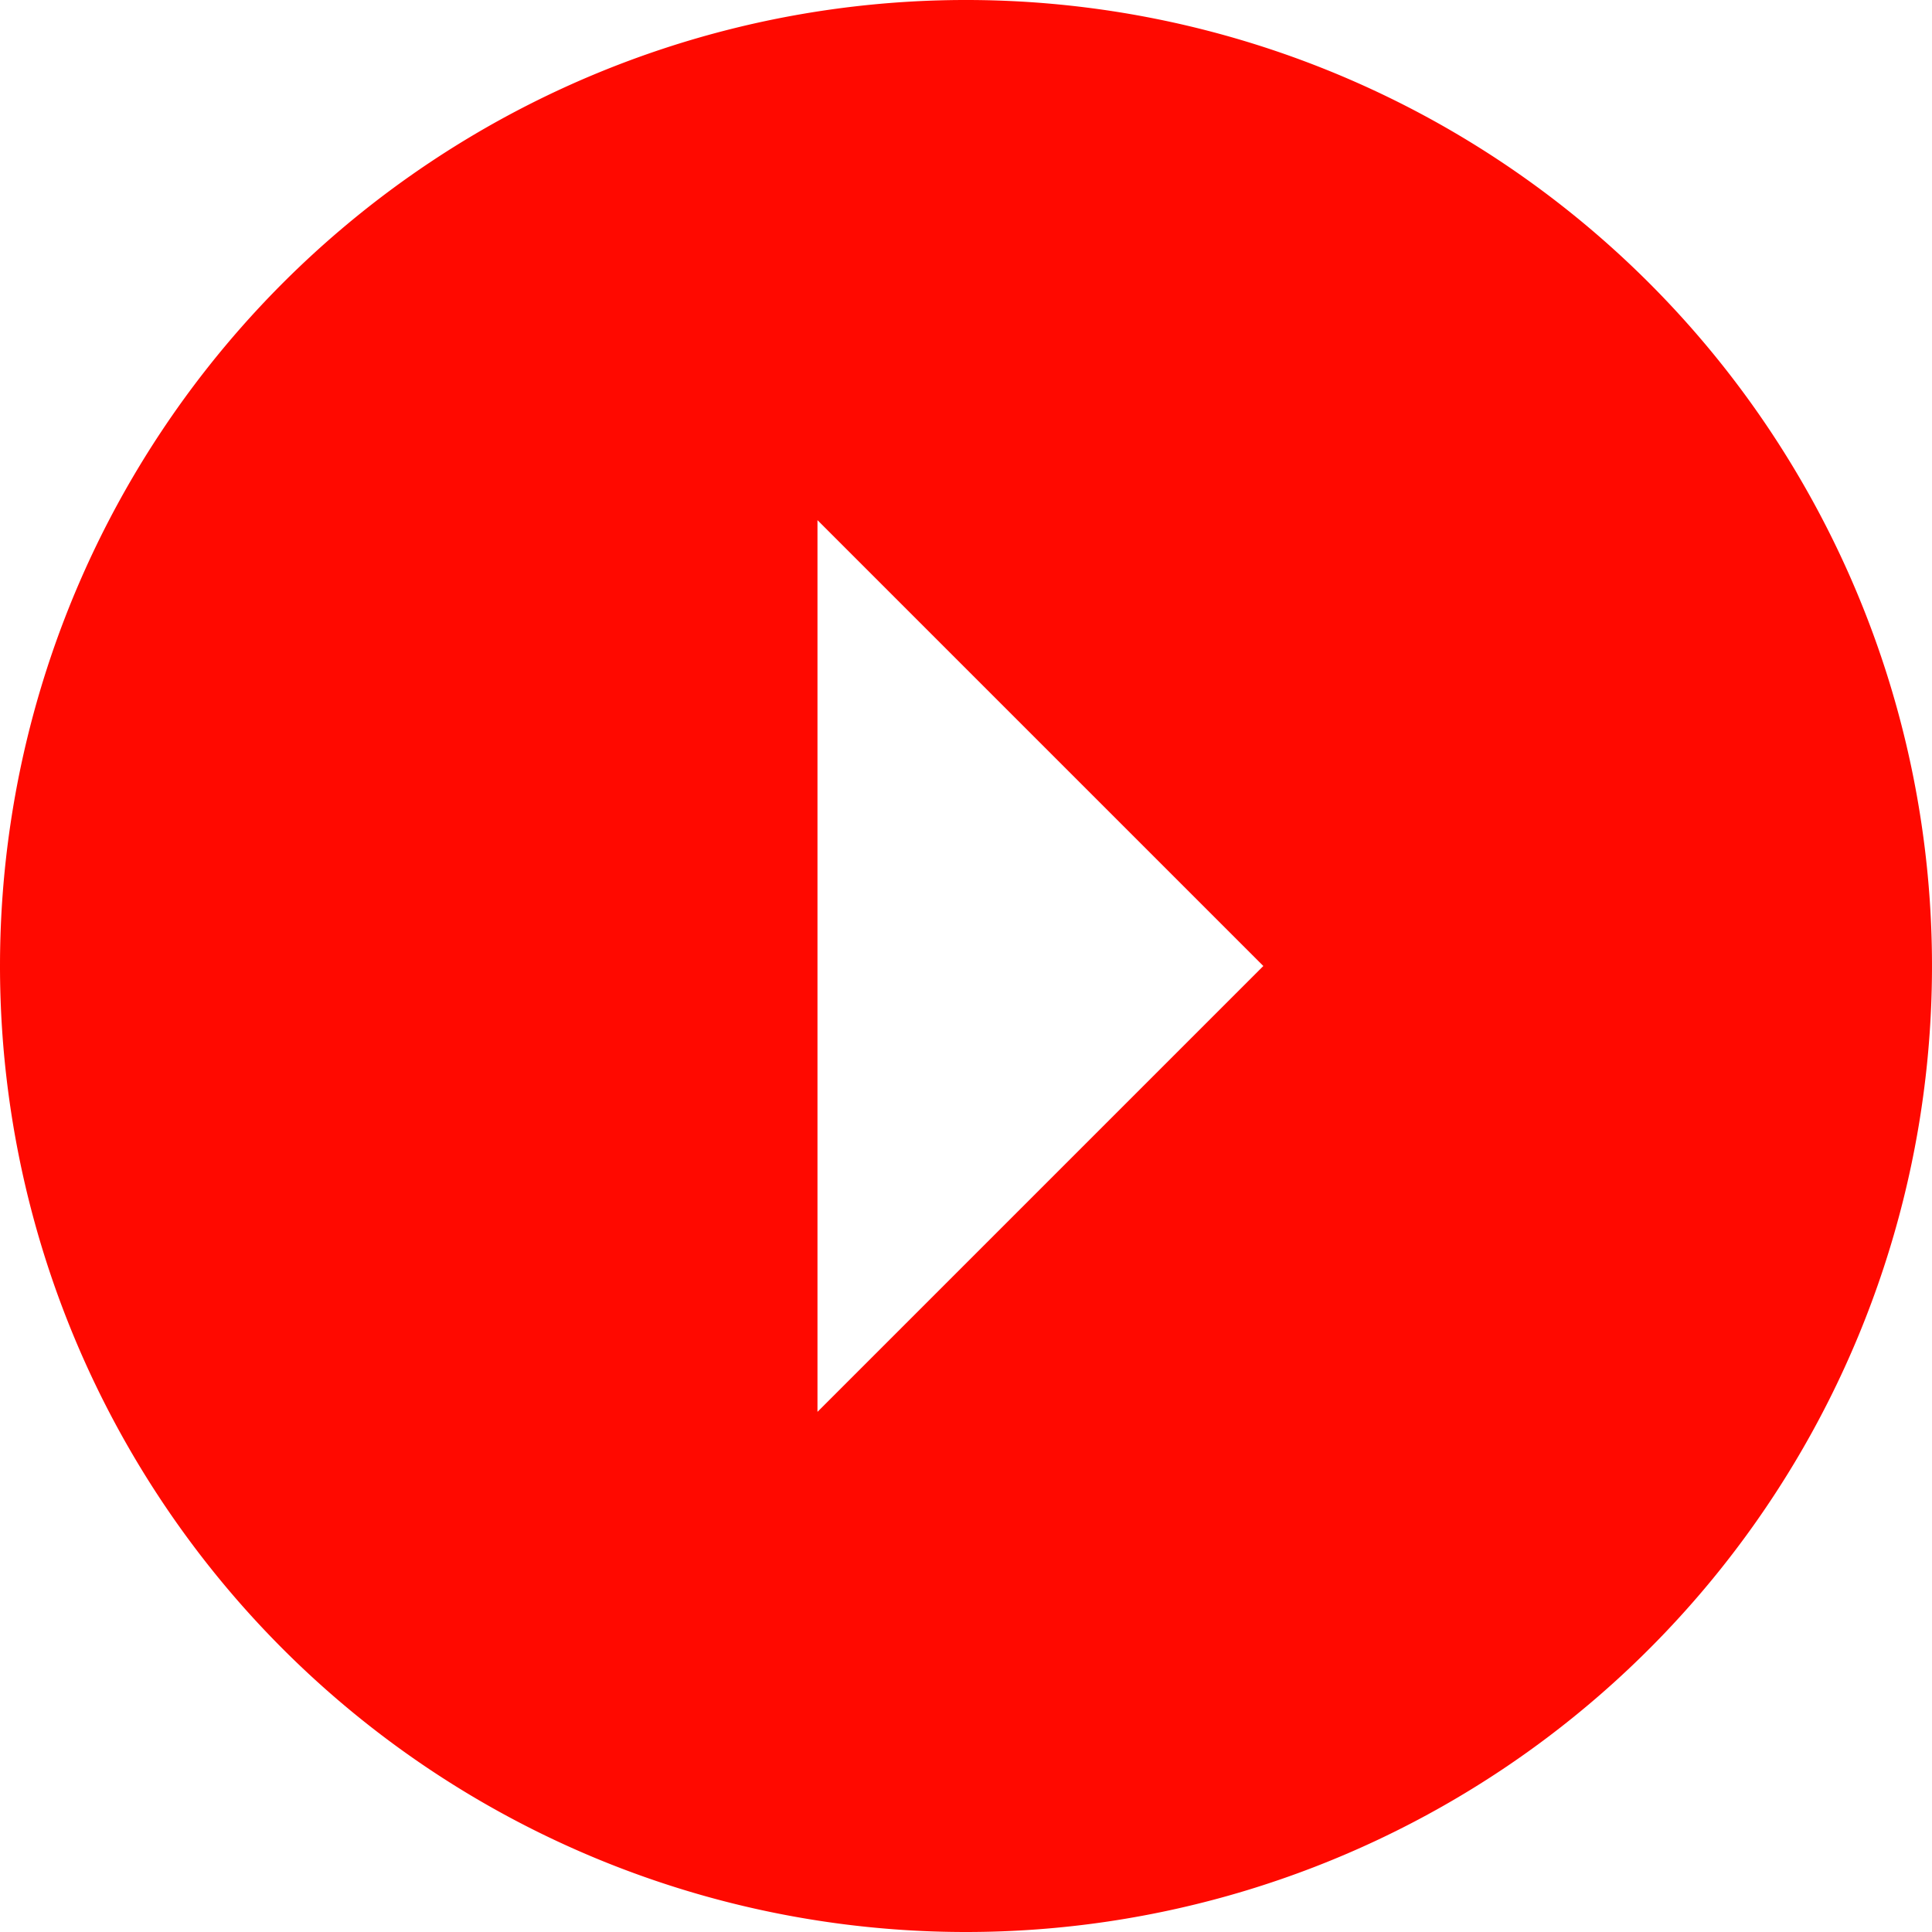
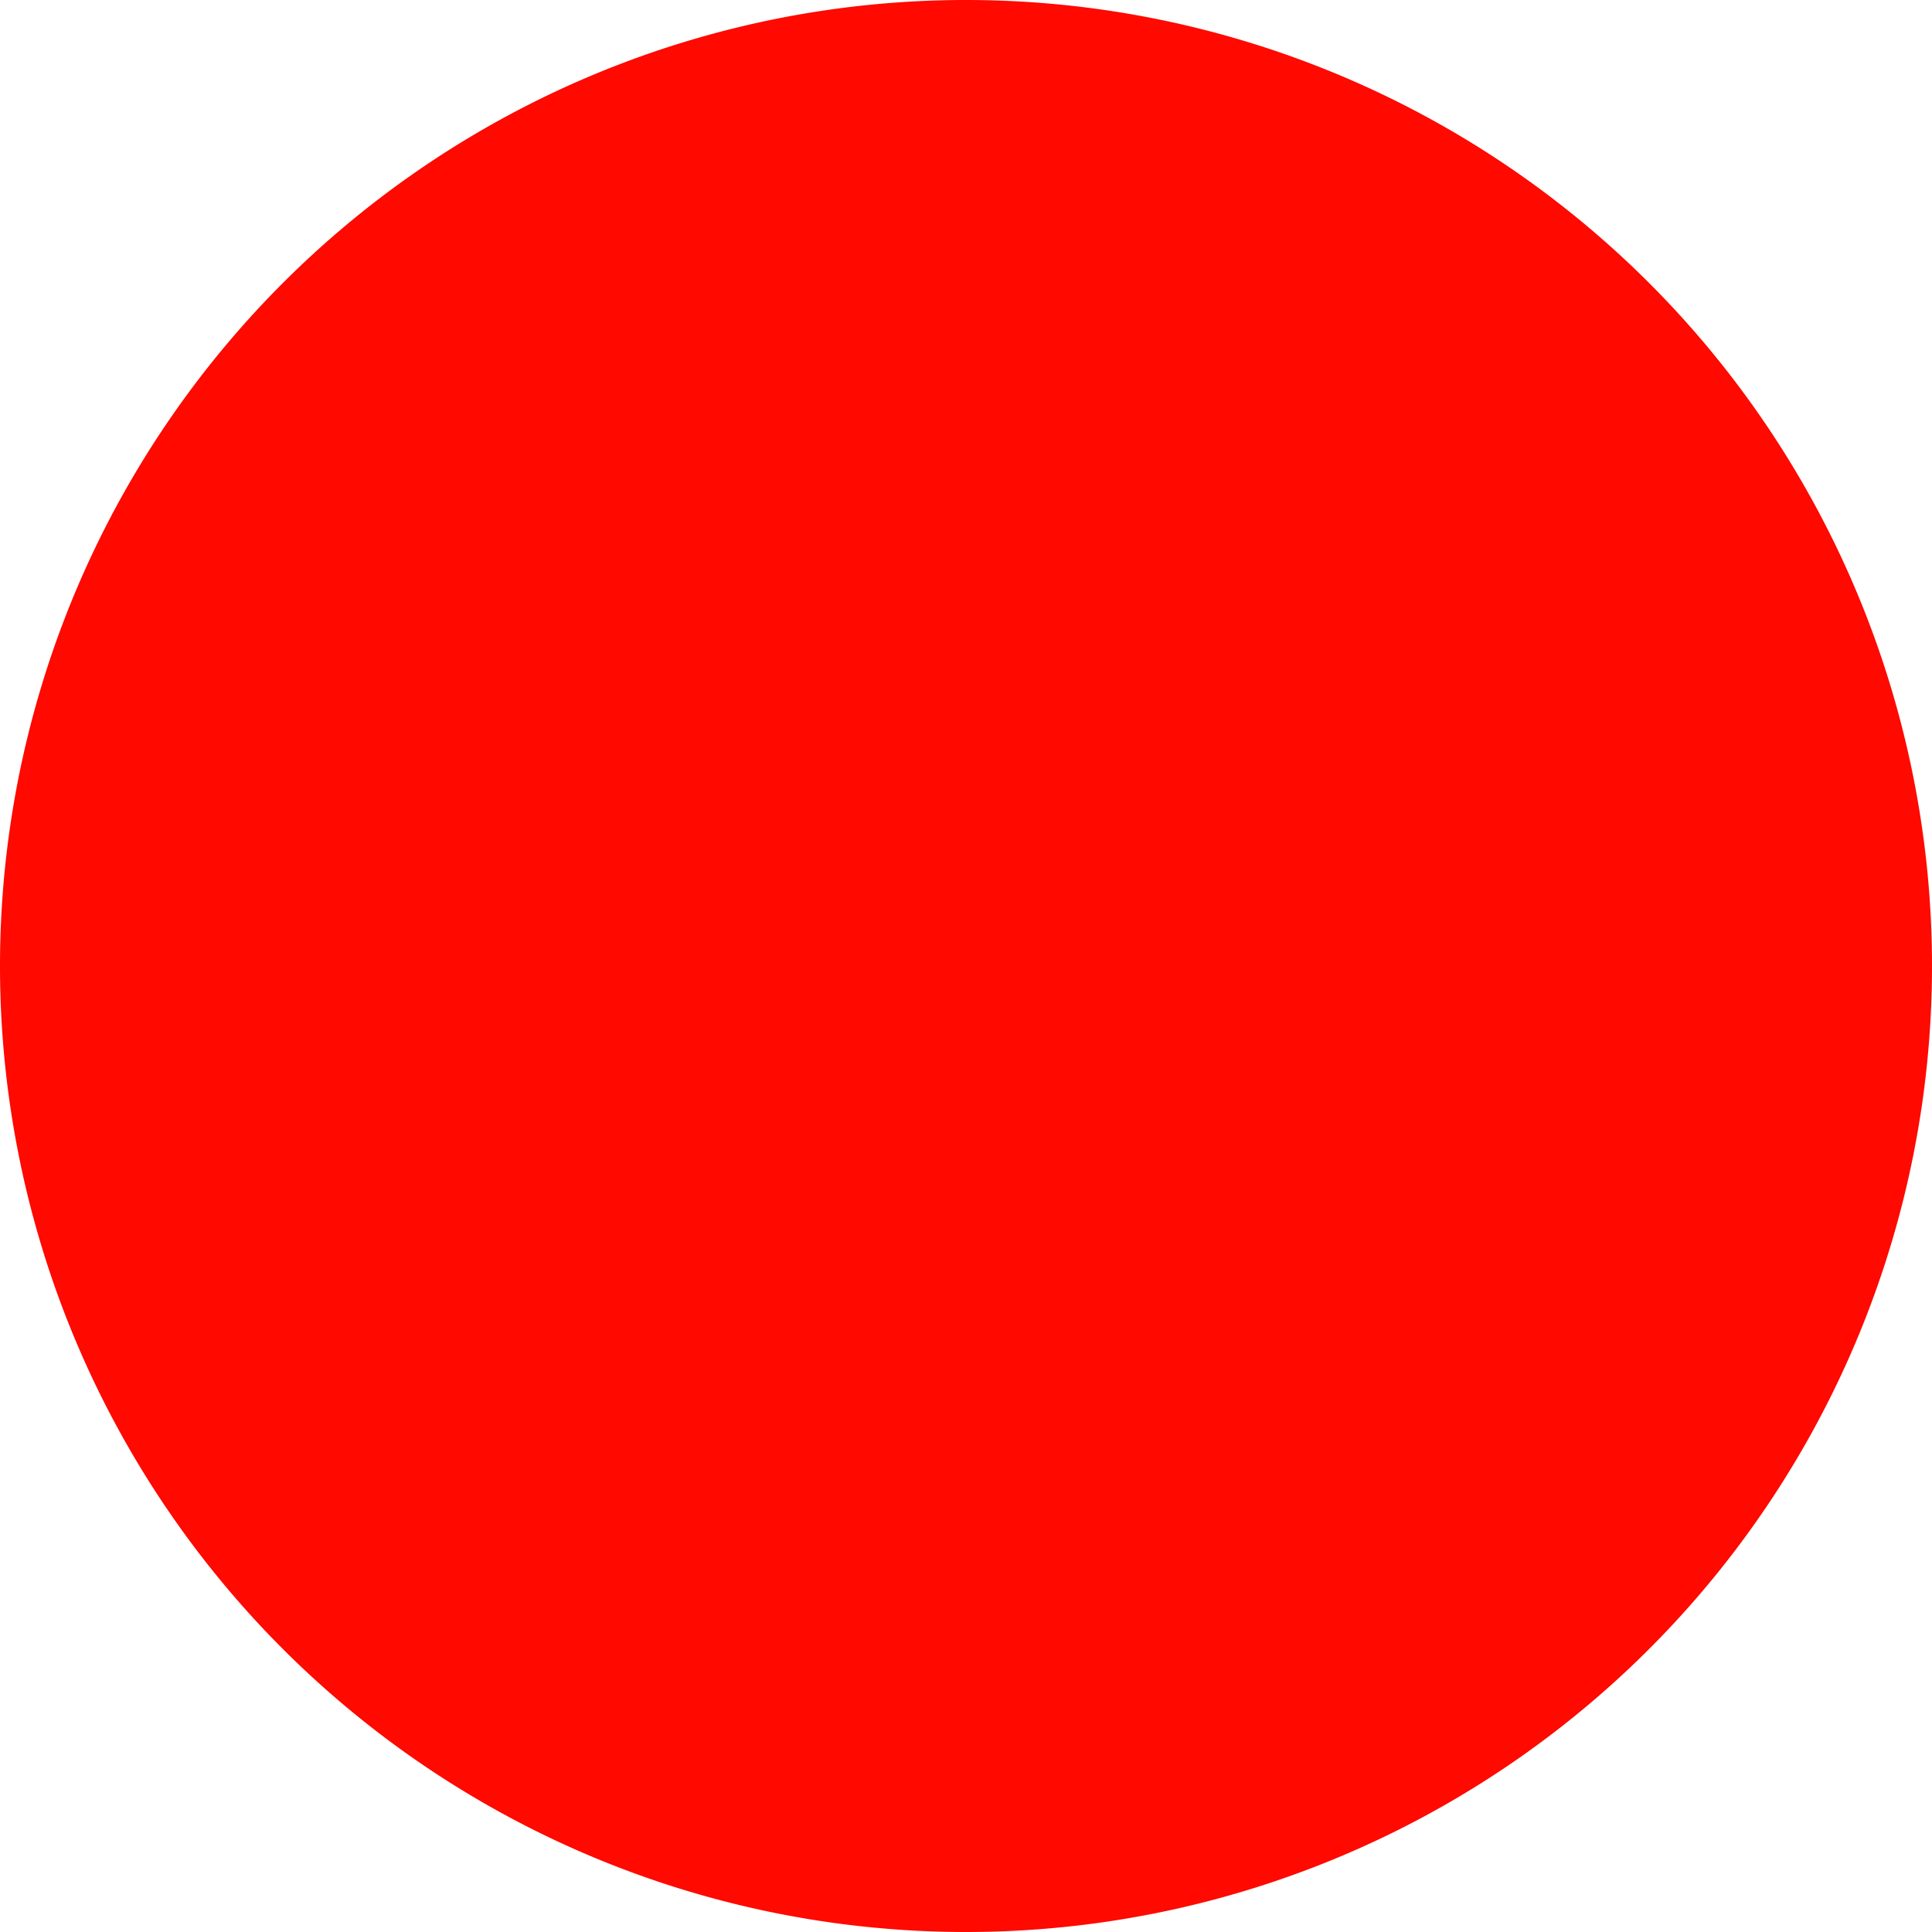
<svg xmlns="http://www.w3.org/2000/svg" width="40" height="40" viewBox="0 0 40 40">
-   <path id="Icon_ionic-md-arrow-dropright-circle" data-name="Icon ionic-md-arrow-dropright-circle" d="M23.375,43.375a20,20,0,1,0-20-20A20,20,0,0,0,23.375,43.375ZM20.3,32.606V14.144l9.231,9.231Z" transform="translate(-3.375 -3.375)" fill="#ff0900" />
+   <path id="Icon_ionic-md-arrow-dropright-circle" data-name="Icon ionic-md-arrow-dropright-circle" d="M23.375,43.375a20,20,0,1,0-20-20A20,20,0,0,0,23.375,43.375ZM20.3,32.606V14.144Z" transform="translate(-3.375 -3.375)" fill="#ff0900" />
</svg>